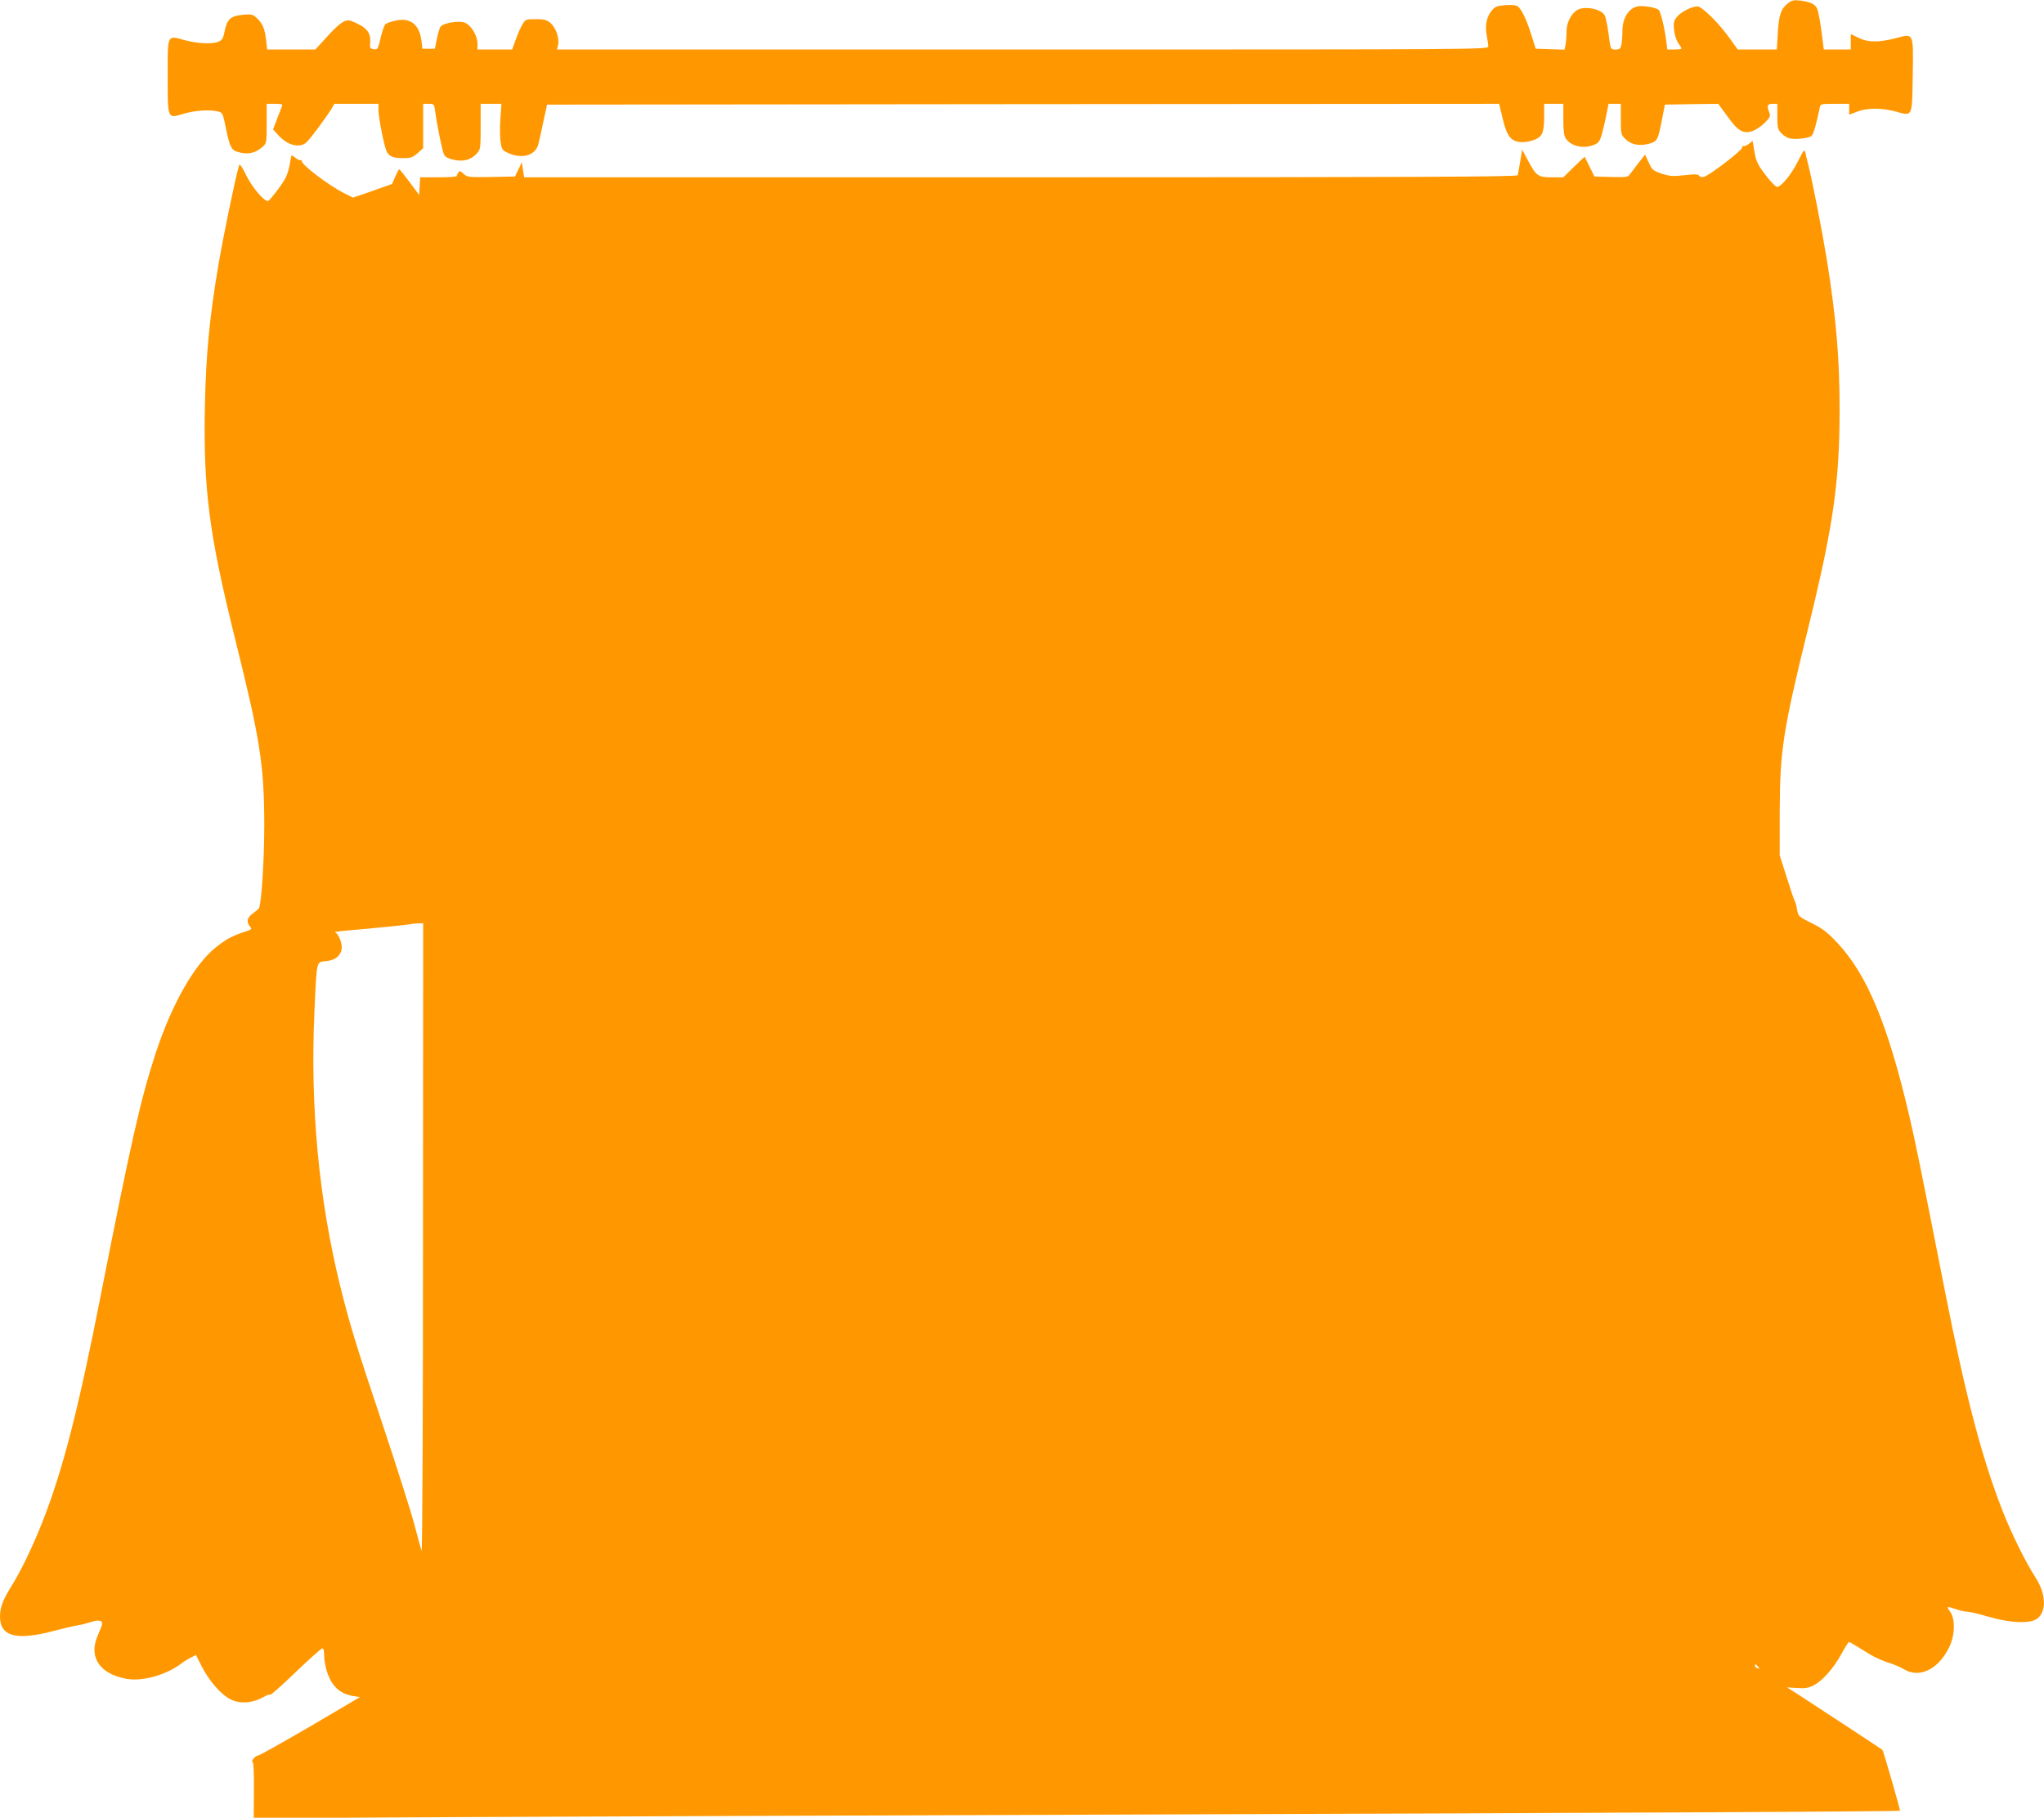
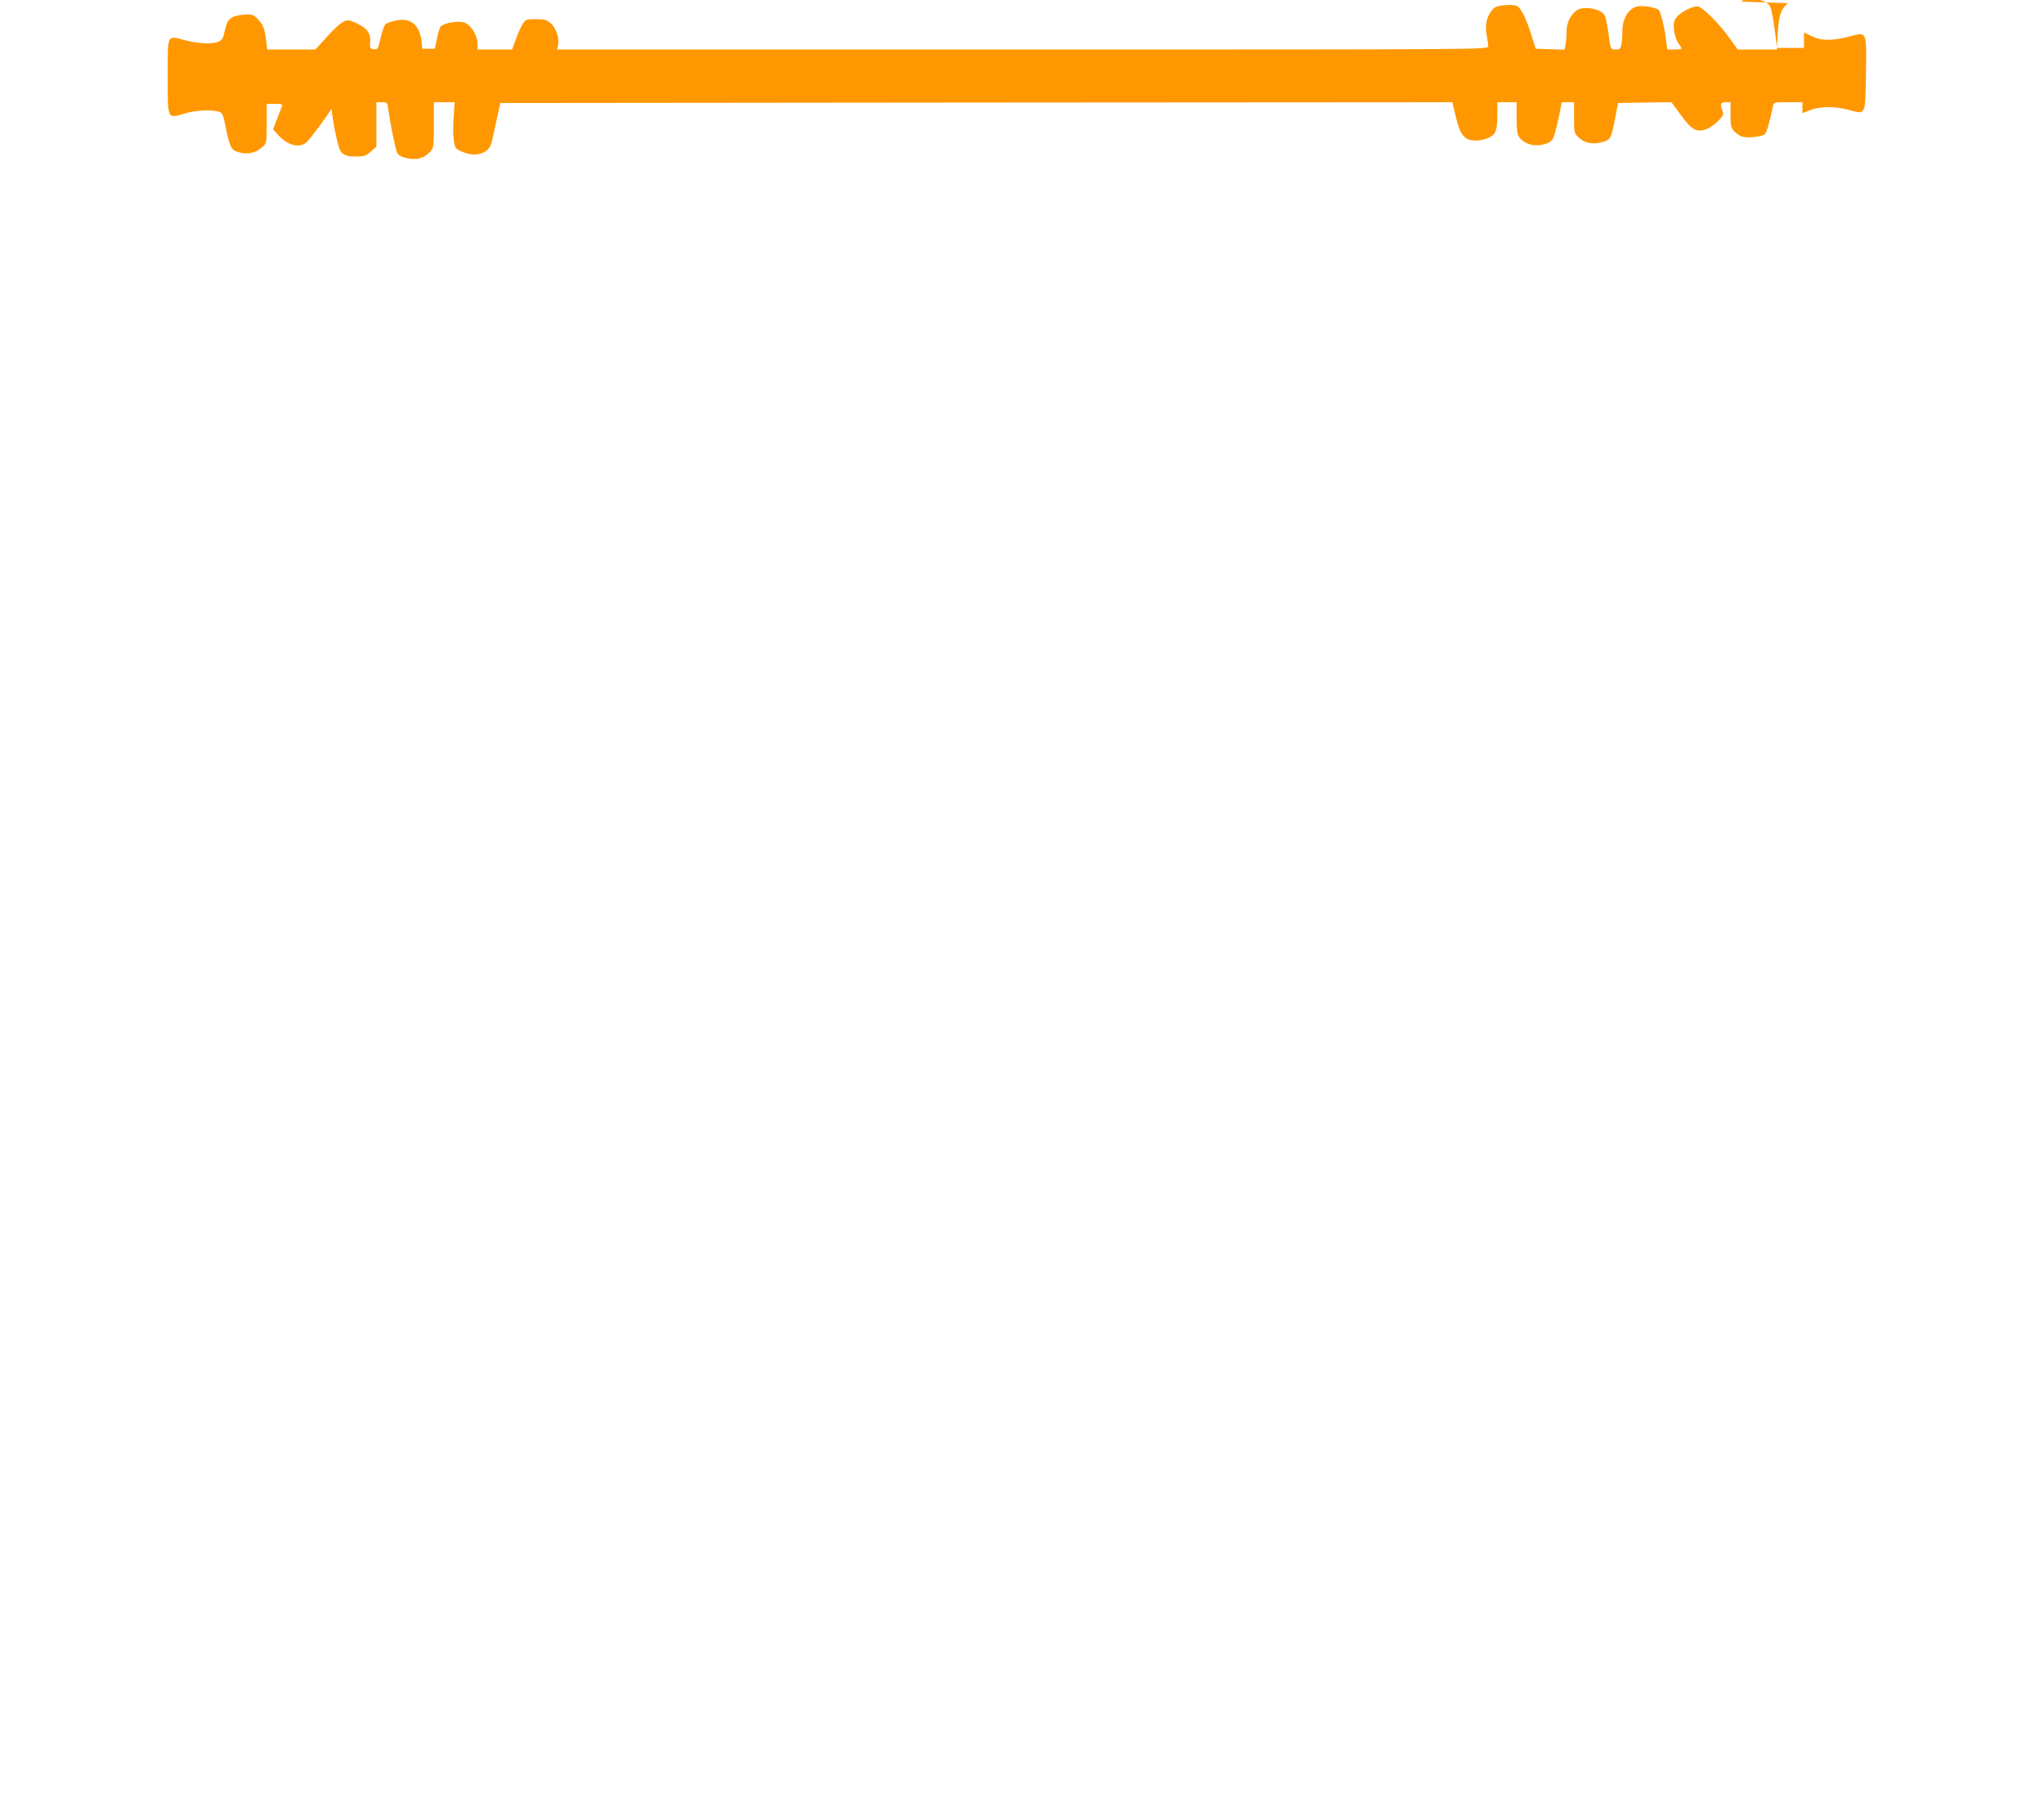
<svg xmlns="http://www.w3.org/2000/svg" version="1.0" width="1280pt" height="1138pt" viewBox="0 0 1280 1138" preserveAspectRatio="xMidYMid meet">
  <g transform="translate(0,1138) scale(0.1,-0.1)" fill="#ff9800" stroke="none">
-     <path d="M11197 11360 c-44 -35 -57 -71 -64 -185 l-6 -105 -123 0 -122 0 -48 67 c-70 99 -176 203 -205 203 -37 -1 -103 -35 -128 -66 -20 -25 -22 -37 -18 -81 3 -30 15 -66 26 -82 12 -16 21 -32 21 -35 0 -3 -20 -6 -44 -6 l-45 0 -6 48 c-9 81 -36 190 -48 200 -16 13 -70 24 -114 24 -64 0 -113 -67 -113 -155 0 -30 -3 -69 -6 -86 -6 -26 -11 -31 -36 -31 -33 0 -32 -2 -46 106 -6 44 -16 92 -22 106 -20 43 -132 64 -177 33 -38 -27 -63 -79 -63 -132 0 -28 -3 -65 -6 -82 l-7 -32 -90 3 -90 3 -27 85 c-29 94 -60 159 -84 179 -11 9 -36 12 -77 9 -52 -4 -66 -9 -85 -31 -34 -40 -46 -94 -34 -157 5 -29 10 -61 10 -71 0 -19 -78 -19 -2916 -19 l-2916 0 7 29 c9 42 -14 108 -48 137 -24 20 -39 24 -92 24 -61 0 -64 -1 -83 -32 -11 -18 -30 -61 -42 -95 l-23 -63 -108 0 -109 0 0 37 c0 51 -41 118 -82 132 -37 13 -130 -3 -149 -25 -5 -7 -16 -41 -23 -76 l-13 -63 -39 0 -39 0 -6 52 c-13 100 -71 145 -162 124 -28 -6 -56 -16 -63 -22 -7 -6 -21 -44 -30 -85 -17 -71 -19 -75 -43 -72 -23 3 -26 7 -23 40 6 66 -24 100 -119 137 -36 13 -69 -9 -155 -103 l-69 -76 -151 0 -151 0 -7 62 c-8 69 -22 102 -60 137 -22 20 -32 23 -80 19 -80 -7 -103 -26 -118 -98 -10 -50 -16 -61 -40 -71 -40 -17 -131 -12 -213 10 -110 30 -105 40 -105 -222 0 -277 -3 -270 101 -239 73 22 167 27 219 13 22 -6 27 -16 41 -86 25 -127 36 -152 71 -164 64 -22 117 -12 165 32 22 19 23 29 23 144 l0 123 51 0 c45 0 50 -2 44 -17 -4 -10 -18 -46 -31 -80 l-24 -63 32 -35 c56 -64 133 -85 176 -47 22 18 130 164 159 213 l17 29 138 0 138 0 0 -39 c0 -43 32 -211 49 -253 14 -36 39 -48 105 -48 48 0 60 4 91 31 l35 31 0 139 0 139 34 0 c34 0 35 -1 41 -47 10 -76 42 -235 53 -264 8 -21 22 -29 61 -39 61 -14 109 -2 146 38 24 26 25 32 25 169 l0 143 65 0 65 0 -6 -88 c-4 -49 -4 -114 0 -144 7 -52 10 -58 44 -74 90 -43 177 -18 194 56 5 19 19 82 31 140 l23 105 2981 3 2981 2 22 -92 c27 -116 55 -148 126 -148 25 0 62 9 83 19 43 22 51 46 51 159 l0 62 60 0 60 0 0 -98 c0 -72 4 -103 16 -120 34 -49 112 -66 178 -38 28 12 35 22 49 72 9 33 21 87 28 122 l12 62 38 0 39 0 0 -96 c0 -92 1 -97 28 -124 36 -36 89 -46 148 -30 53 15 56 21 82 153 l18 92 167 3 167 2 58 -79 c66 -92 98 -111 158 -91 20 7 54 30 75 51 34 34 37 42 29 64 -17 44 -13 55 20 55 l30 0 0 -79 c0 -69 3 -81 24 -104 13 -14 36 -29 51 -33 36 -9 121 0 139 15 12 10 31 75 52 179 4 21 9 22 94 22 l90 0 0 -34 0 -34 50 19 c65 25 156 24 245 0 103 -29 99 -36 103 227 4 272 8 263 -106 233 -109 -28 -176 -27 -235 3 l-47 23 0 -48 0 -49 -84 0 -85 0 -6 48 c-13 109 -26 182 -35 206 -11 29 -43 45 -110 53 -36 4 -50 1 -73 -17z" />
-     <path d="M10951 10479 c-12 -10 -27 -16 -32 -13 -5 3 -9 -2 -9 -10 0 -17 -204 -174 -239 -183 -14 -3 -26 -1 -31 7 -6 10 -26 11 -92 3 -73 -8 -90 -7 -142 10 -54 18 -60 23 -81 69 l-23 50 -42 -53 c-22 -29 -47 -61 -54 -71 -12 -17 -25 -18 -117 -16 l-104 3 -30 60 c-16 33 -30 61 -31 63 -1 1 -31 -27 -68 -63 l-66 -65 -73 0 c-86 0 -97 8 -151 110 l-34 63 -12 -74 c-7 -41 -14 -80 -16 -86 -3 -10 -634 -13 -3113 -13 l-3109 0 -7 47 -7 48 -21 -45 -22 -45 -149 -3 c-143 -2 -150 -2 -173 20 -20 19 -25 20 -33 8 -5 -8 -10 -18 -10 -22 0 -5 -52 -8 -115 -8 l-114 0 -3 -55 -3 -56 -60 81 c-33 44 -62 80 -65 80 -3 0 -14 -21 -25 -46 l-20 -46 -122 -43 -122 -42 -57 28 c-95 48 -264 176 -264 200 0 7 -3 9 -6 6 -4 -3 -18 3 -33 14 -25 20 -26 20 -29 2 -17 -102 -26 -124 -78 -194 -30 -41 -59 -75 -64 -77 -22 -8 -100 83 -138 160 -30 60 -41 76 -45 62 -22 -72 -94 -420 -126 -604 -59 -343 -81 -574 -88 -905 -10 -516 26 -798 188 -1450 159 -638 183 -793 184 -1170 0 -218 -18 -500 -34 -522 -3 -5 -21 -19 -38 -32 -36 -25 -42 -54 -17 -82 14 -16 11 -18 -38 -34 -77 -25 -117 -48 -180 -99 -133 -108 -272 -354 -372 -656 -95 -290 -154 -551 -341 -1499 -145 -739 -241 -1114 -372 -1446 -62 -156 -135 -306 -196 -403 -49 -78 -66 -124 -67 -180 -1 -127 99 -155 335 -93 60 16 130 32 155 36 25 4 62 14 83 21 40 14 67 10 67 -11 0 -7 -12 -38 -26 -70 -62 -135 6 -243 175 -275 99 -19 248 22 343 93 18 14 47 32 64 40 l31 16 37 -73 c47 -92 122 -177 182 -206 57 -28 134 -23 199 13 24 14 45 21 47 17 2 -5 73 58 158 140 85 82 161 149 168 150 8 0 12 -15 12 -43 0 -24 7 -66 15 -94 29 -97 80 -146 166 -161 l43 -7 -311 -183 c-172 -100 -318 -182 -325 -182 -18 0 -50 -38 -36 -42 6 -2 9 -66 8 -177 l-1 -174 1318 7 c725 3 2619 11 4208 16 3081 10 4777 19 4783 24 3 4 -104 375 -110 381 -4 4 -434 286 -525 345 l-72 46 63 -4 c49 -3 71 0 102 16 56 28 125 106 174 195 23 42 45 77 48 77 4 0 23 -10 43 -23 20 -12 61 -37 90 -55 30 -18 81 -41 114 -51 33 -10 78 -29 99 -42 98 -58 216 1 283 140 36 75 38 176 5 221 -26 34 -21 36 38 15 23 -8 54 -15 69 -15 14 0 73 -14 131 -31 136 -40 263 -46 307 -13 60 45 56 155 -9 256 -62 95 -152 278 -207 418 -129 329 -231 716 -361 1375 -151 768 -185 935 -226 1109 -133 566 -263 876 -448 1073 -64 68 -94 91 -162 124 -80 40 -83 43 -90 82 -3 23 -10 48 -15 57 -5 8 -28 76 -51 150 l-43 135 0 265 c1 391 19 511 180 1165 156 636 195 906 195 1364 0 320 -22 574 -80 936 -28 170 -85 465 -114 585 -8 30 -17 68 -20 83 -6 26 -9 22 -47 -53 -42 -84 -105 -160 -131 -160 -9 0 -41 34 -73 76 -49 65 -58 85 -68 144 l-12 68 -24 -19z m-8302 -6856 c0 -1088 -4 -1967 -9 -1953 -4 14 -25 88 -45 165 -20 77 -106 347 -190 600 -175 521 -217 661 -275 895 -134 546 -188 1121 -161 1715 15 331 11 311 74 318 60 5 97 39 97 88 0 34 -23 85 -42 92 -7 2 25 7 72 11 155 13 395 37 405 41 6 2 25 4 43 4 l32 1 -1 -1977z m8361 -2678 c11 -13 10 -14 -4 -9 -9 3 -16 10 -16 15 0 13 6 11 20 -6z" />
+     <path d="M11197 11360 c-44 -35 -57 -71 -64 -185 l-6 -105 -123 0 -122 0 -48 67 c-70 99 -176 203 -205 203 -37 -1 -103 -35 -128 -66 -20 -25 -22 -37 -18 -81 3 -30 15 -66 26 -82 12 -16 21 -32 21 -35 0 -3 -20 -6 -44 -6 l-45 0 -6 48 c-9 81 -36 190 -48 200 -16 13 -70 24 -114 24 -64 0 -113 -67 -113 -155 0 -30 -3 -69 -6 -86 -6 -26 -11 -31 -36 -31 -33 0 -32 -2 -46 106 -6 44 -16 92 -22 106 -20 43 -132 64 -177 33 -38 -27 -63 -79 -63 -132 0 -28 -3 -65 -6 -82 l-7 -32 -90 3 -90 3 -27 85 c-29 94 -60 159 -84 179 -11 9 -36 12 -77 9 -52 -4 -66 -9 -85 -31 -34 -40 -46 -94 -34 -157 5 -29 10 -61 10 -71 0 -19 -78 -19 -2916 -19 l-2916 0 7 29 c9 42 -14 108 -48 137 -24 20 -39 24 -92 24 -61 0 -64 -1 -83 -32 -11 -18 -30 -61 -42 -95 l-23 -63 -108 0 -109 0 0 37 c0 51 -41 118 -82 132 -37 13 -130 -3 -149 -25 -5 -7 -16 -41 -23 -76 l-13 -63 -39 0 -39 0 -6 52 c-13 100 -71 145 -162 124 -28 -6 -56 -16 -63 -22 -7 -6 -21 -44 -30 -85 -17 -71 -19 -75 -43 -72 -23 3 -26 7 -23 40 6 66 -24 100 -119 137 -36 13 -69 -9 -155 -103 l-69 -76 -151 0 -151 0 -7 62 c-8 69 -22 102 -60 137 -22 20 -32 23 -80 19 -80 -7 -103 -26 -118 -98 -10 -50 -16 -61 -40 -71 -40 -17 -131 -12 -213 10 -110 30 -105 40 -105 -222 0 -277 -3 -270 101 -239 73 22 167 27 219 13 22 -6 27 -16 41 -86 25 -127 36 -152 71 -164 64 -22 117 -12 165 32 22 19 23 29 23 144 l0 123 51 0 c45 0 50 -2 44 -17 -4 -10 -18 -46 -31 -80 l-24 -63 32 -35 c56 -64 133 -85 176 -47 22 18 130 164 159 213 c0 -43 32 -211 49 -253 14 -36 39 -48 105 -48 48 0 60 4 91 31 l35 31 0 139 0 139 34 0 c34 0 35 -1 41 -47 10 -76 42 -235 53 -264 8 -21 22 -29 61 -39 61 -14 109 -2 146 38 24 26 25 32 25 169 l0 143 65 0 65 0 -6 -88 c-4 -49 -4 -114 0 -144 7 -52 10 -58 44 -74 90 -43 177 -18 194 56 5 19 19 82 31 140 l23 105 2981 3 2981 2 22 -92 c27 -116 55 -148 126 -148 25 0 62 9 83 19 43 22 51 46 51 159 l0 62 60 0 60 0 0 -98 c0 -72 4 -103 16 -120 34 -49 112 -66 178 -38 28 12 35 22 49 72 9 33 21 87 28 122 l12 62 38 0 39 0 0 -96 c0 -92 1 -97 28 -124 36 -36 89 -46 148 -30 53 15 56 21 82 153 l18 92 167 3 167 2 58 -79 c66 -92 98 -111 158 -91 20 7 54 30 75 51 34 34 37 42 29 64 -17 44 -13 55 20 55 l30 0 0 -79 c0 -69 3 -81 24 -104 13 -14 36 -29 51 -33 36 -9 121 0 139 15 12 10 31 75 52 179 4 21 9 22 94 22 l90 0 0 -34 0 -34 50 19 c65 25 156 24 245 0 103 -29 99 -36 103 227 4 272 8 263 -106 233 -109 -28 -176 -27 -235 3 l-47 23 0 -48 0 -49 -84 0 -85 0 -6 48 c-13 109 -26 182 -35 206 -11 29 -43 45 -110 53 -36 4 -50 1 -73 -17z" />
  </g>
</svg>